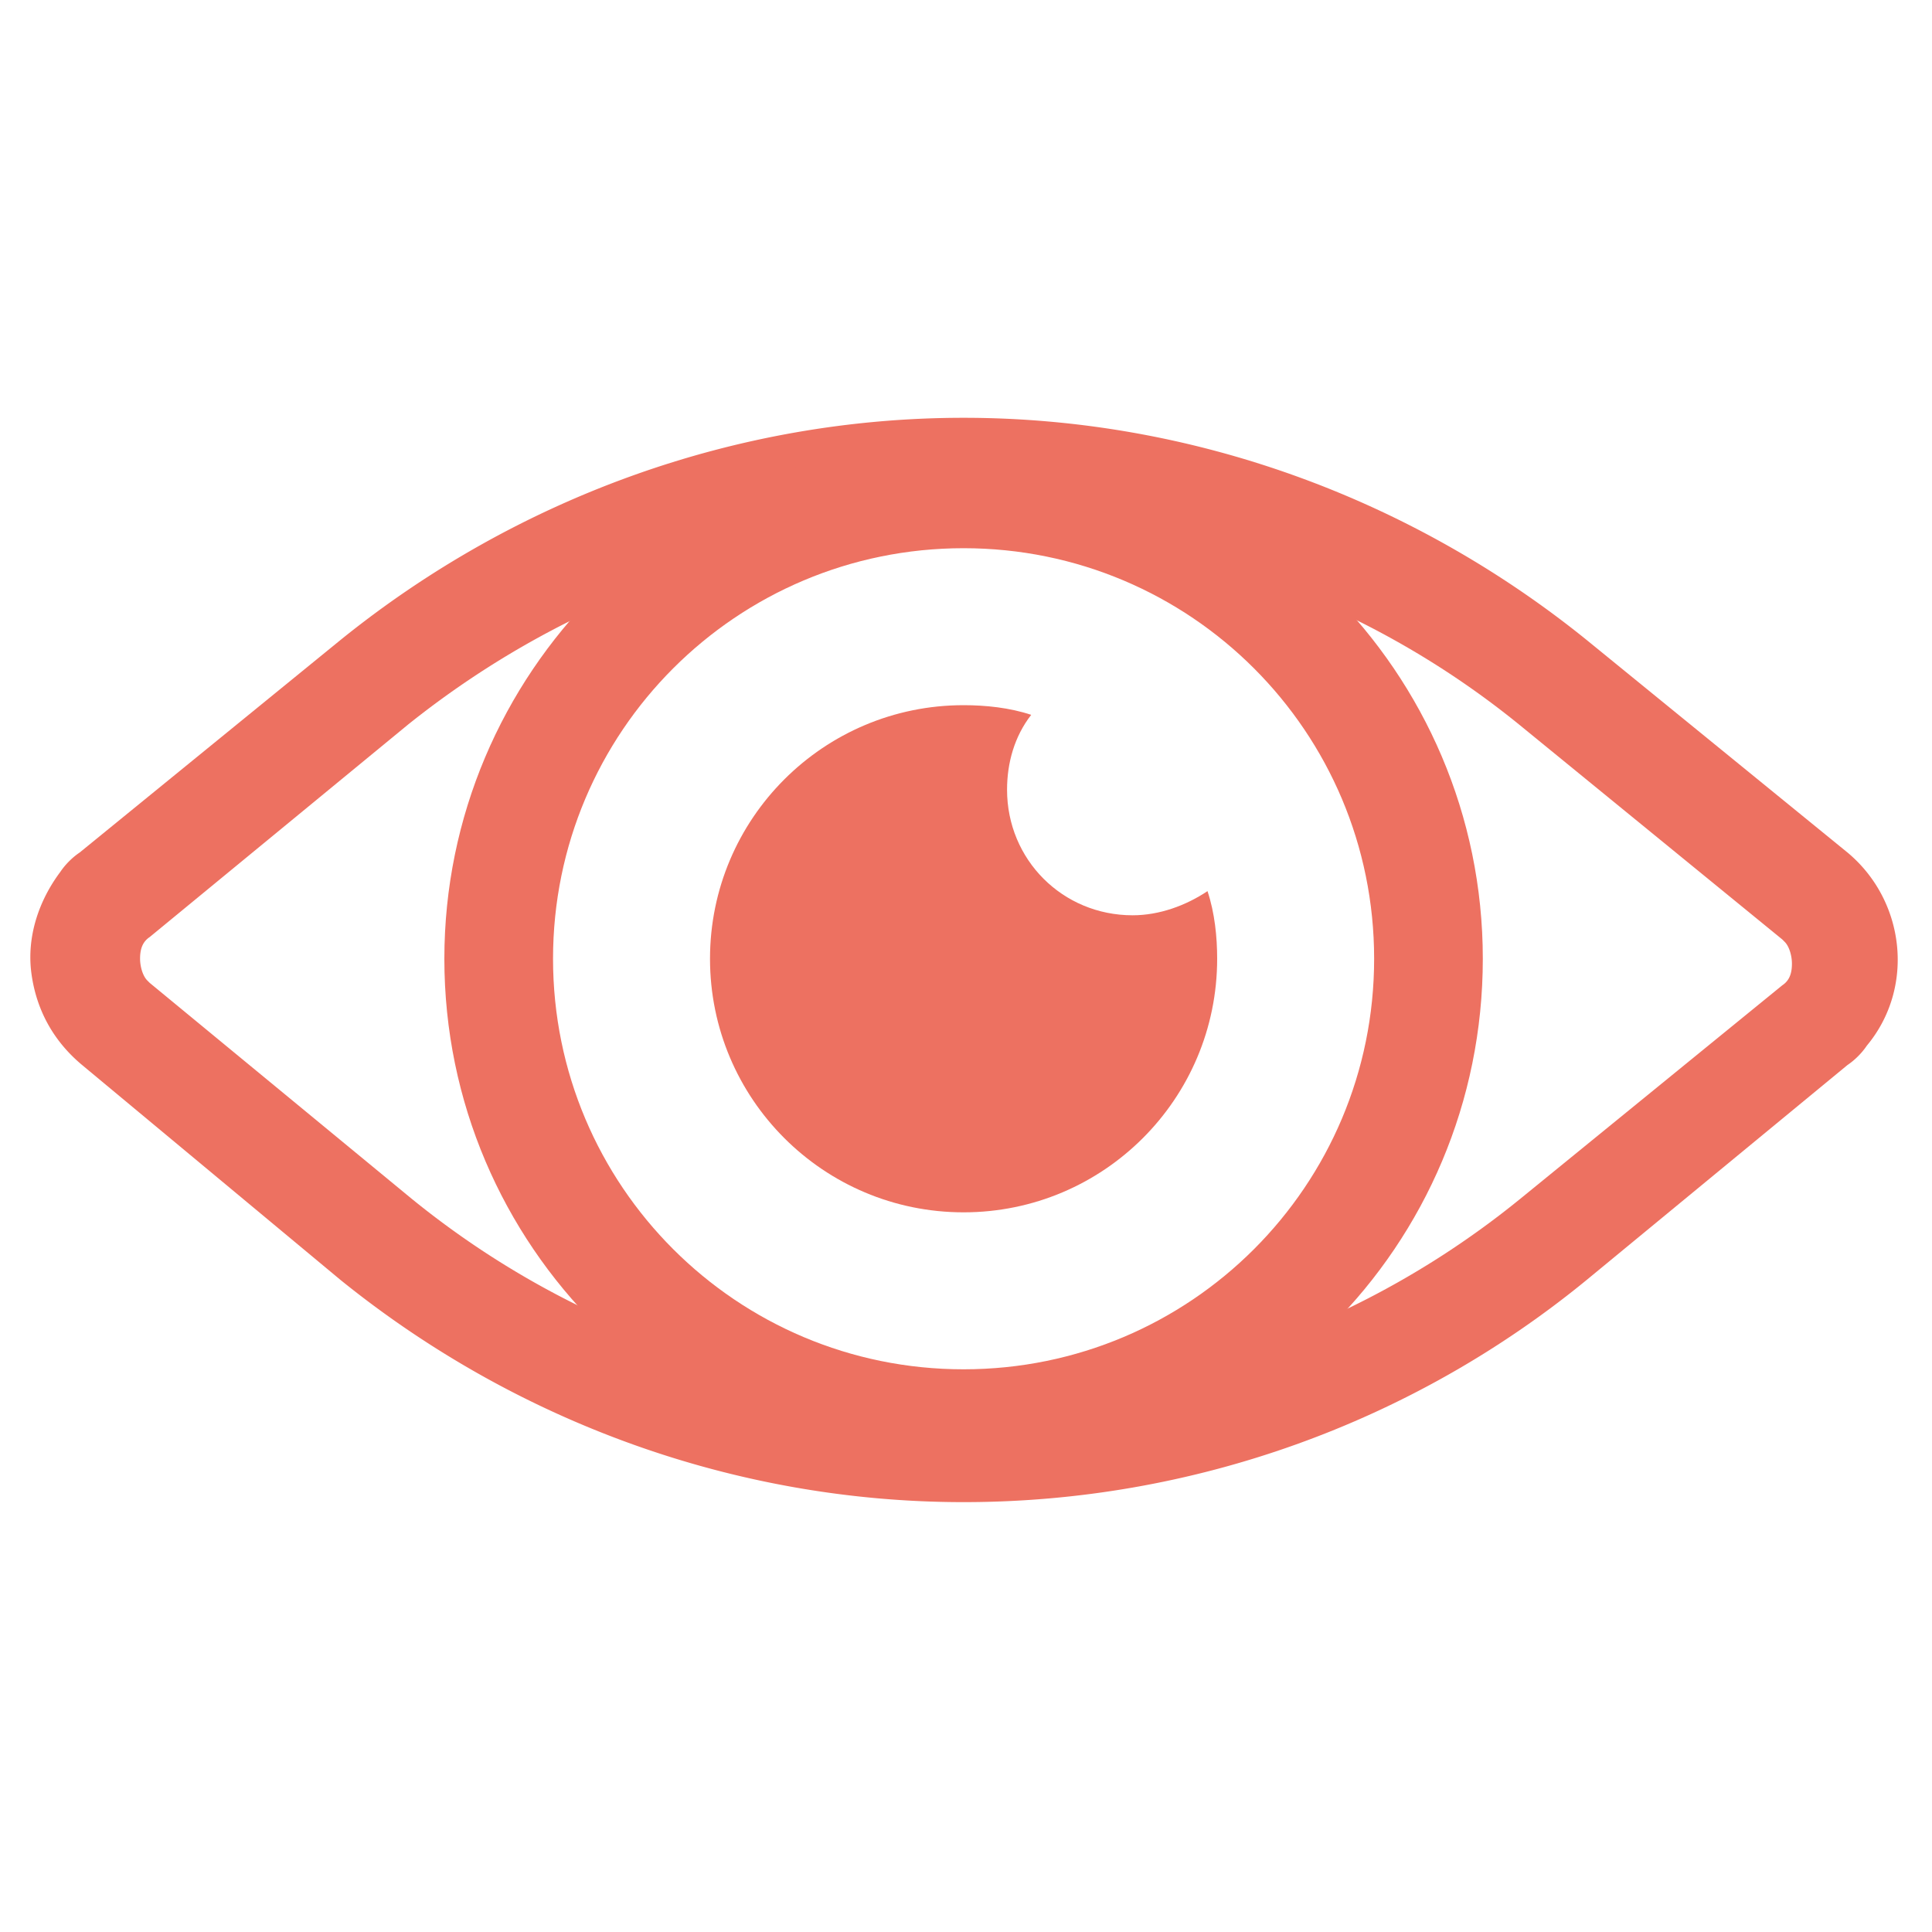
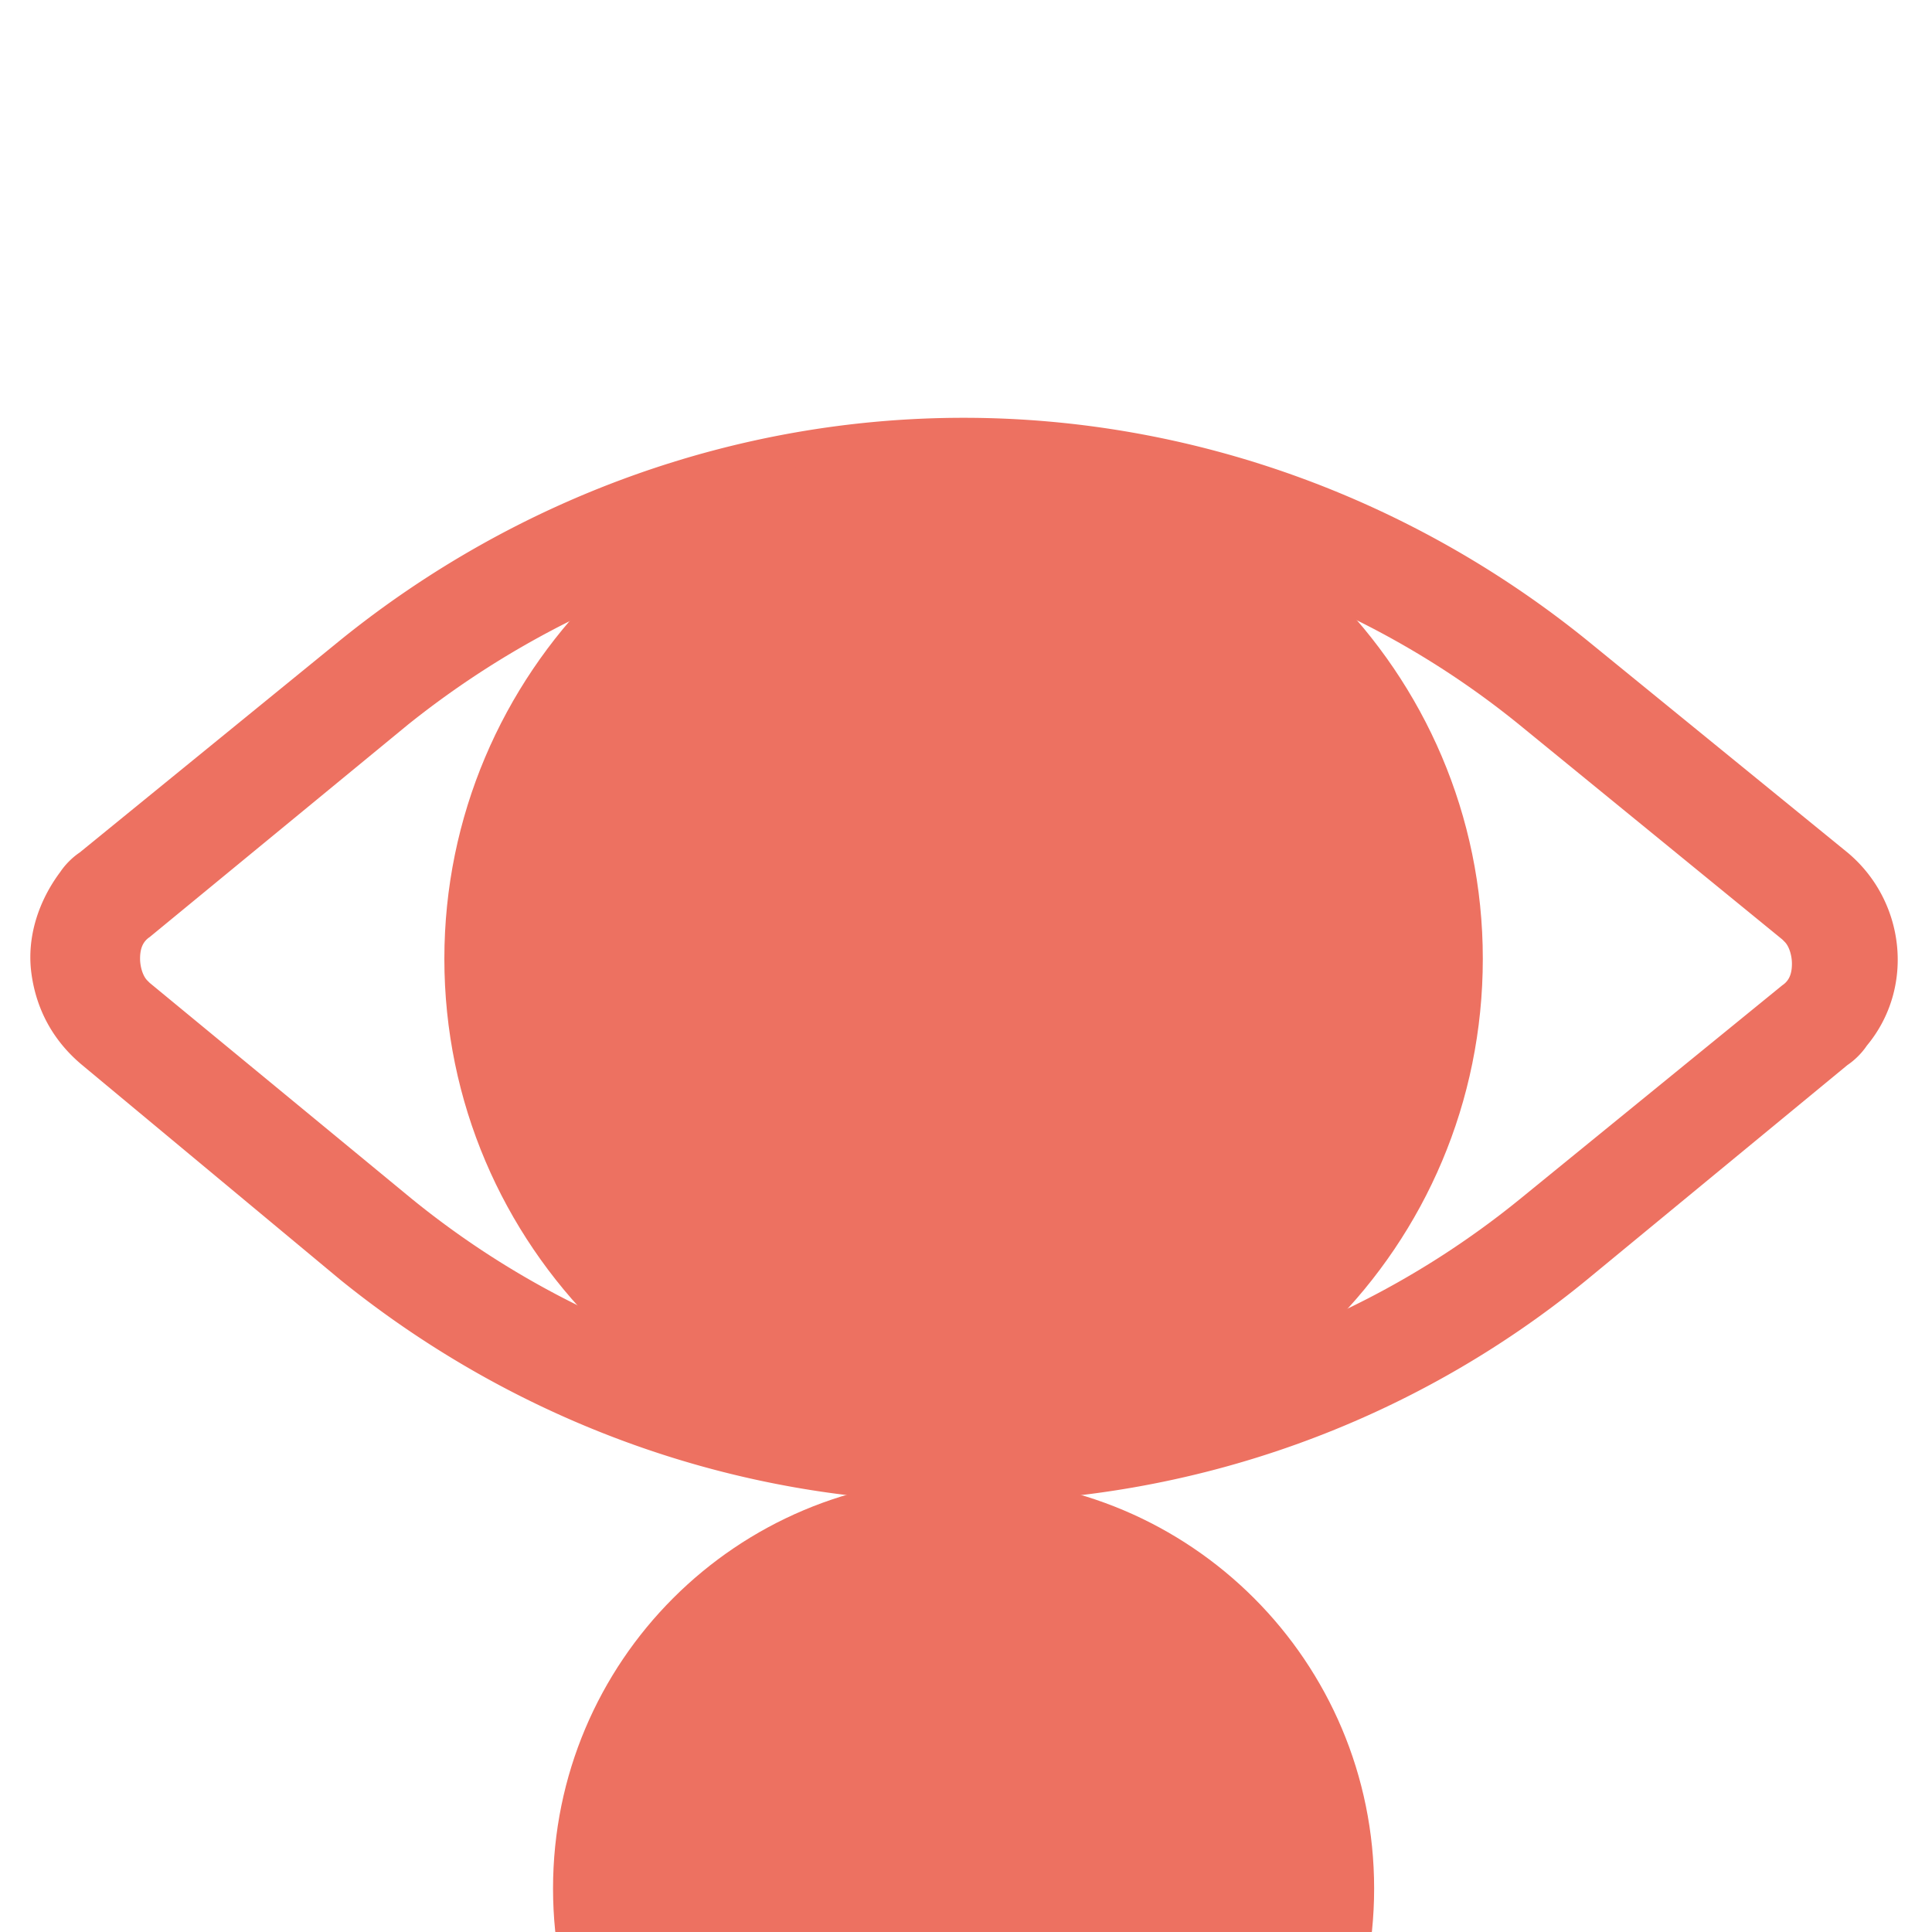
<svg xmlns="http://www.w3.org/2000/svg" xml:space="preserve" id="Layer_1" x="0" y="0" version="1.1" viewBox="0 0 80 80">
  <style>.st0{fill:#ed7161}</style>
  <path id="XMLID_103_" d="M39.9 62.2c-9.4 0-18.5-3.3-25.8-9.2L3.4 44.1c-1.2-1-1.9-2.3-2.1-3.8s.3-3 1.2-4.2c.2-.3.5-.6.8-.8l10.8-8.8c7.3-5.9 16.4-9.2 25.8-9.2s18.5 3.3 25.8 9.2l10.8 8.8c2.4 2 2.8 5.6.8 8-.2.3-.5.6-.8.8L65.7 53c-7.2 5.9-16.3 9.2-25.8 9.2m-.2-40.3c-8.3 0-16.3 2.9-22.8 8.1L6.2 38.8c-.3.2-.4.5-.4.9 0 .3.1.7.3.9l.1.1L17 49.6a36.355 36.355 0 0 0 46 0l10.8-8.8c.3-.2.4-.5.4-.9 0-.3-.1-.7-.3-.9l-.1-.1L62.9 30c-6.4-5.2-14.5-8.1-22.8-8.1z" class="st0" />
-   <path id="XMLID_100_" d="M39.9 61.2c-11.8 0-21.5-9.6-21.5-21.5 0-11.8 9.6-21.5 21.5-21.5 11.8 0 21.5 9.6 21.5 21.5s-9.6 21.5-21.5 21.5m0-38.5c-9.4 0-17 7.6-17 17s7.6 17 17 17 17-7.6 17-17-7.6-17-17-17" class="st0" />
-   <path id="XMLID_92_" d="M50.4 39.7c0 5.8-4.7 10.5-10.5 10.5s-10.5-4.7-10.5-10.5 4.7-10.5 10.5-10.5c.9 0 1.9.1 2.8.4-.7.9-1 2-1 3.1 0 2.9 2.3 5.2 5.2 5.2 1.1 0 2.2-.4 3.1-1 .3.9.4 1.9.4 2.8" class="st0" />
+   <path id="XMLID_100_" d="M39.9 61.2c-11.8 0-21.5-9.6-21.5-21.5 0-11.8 9.6-21.5 21.5-21.5 11.8 0 21.5 9.6 21.5 21.5s-9.6 21.5-21.5 21.5c-9.4 0-17 7.6-17 17s7.6 17 17 17 17-7.6 17-17-7.6-17-17-17" class="st0" />
</svg>